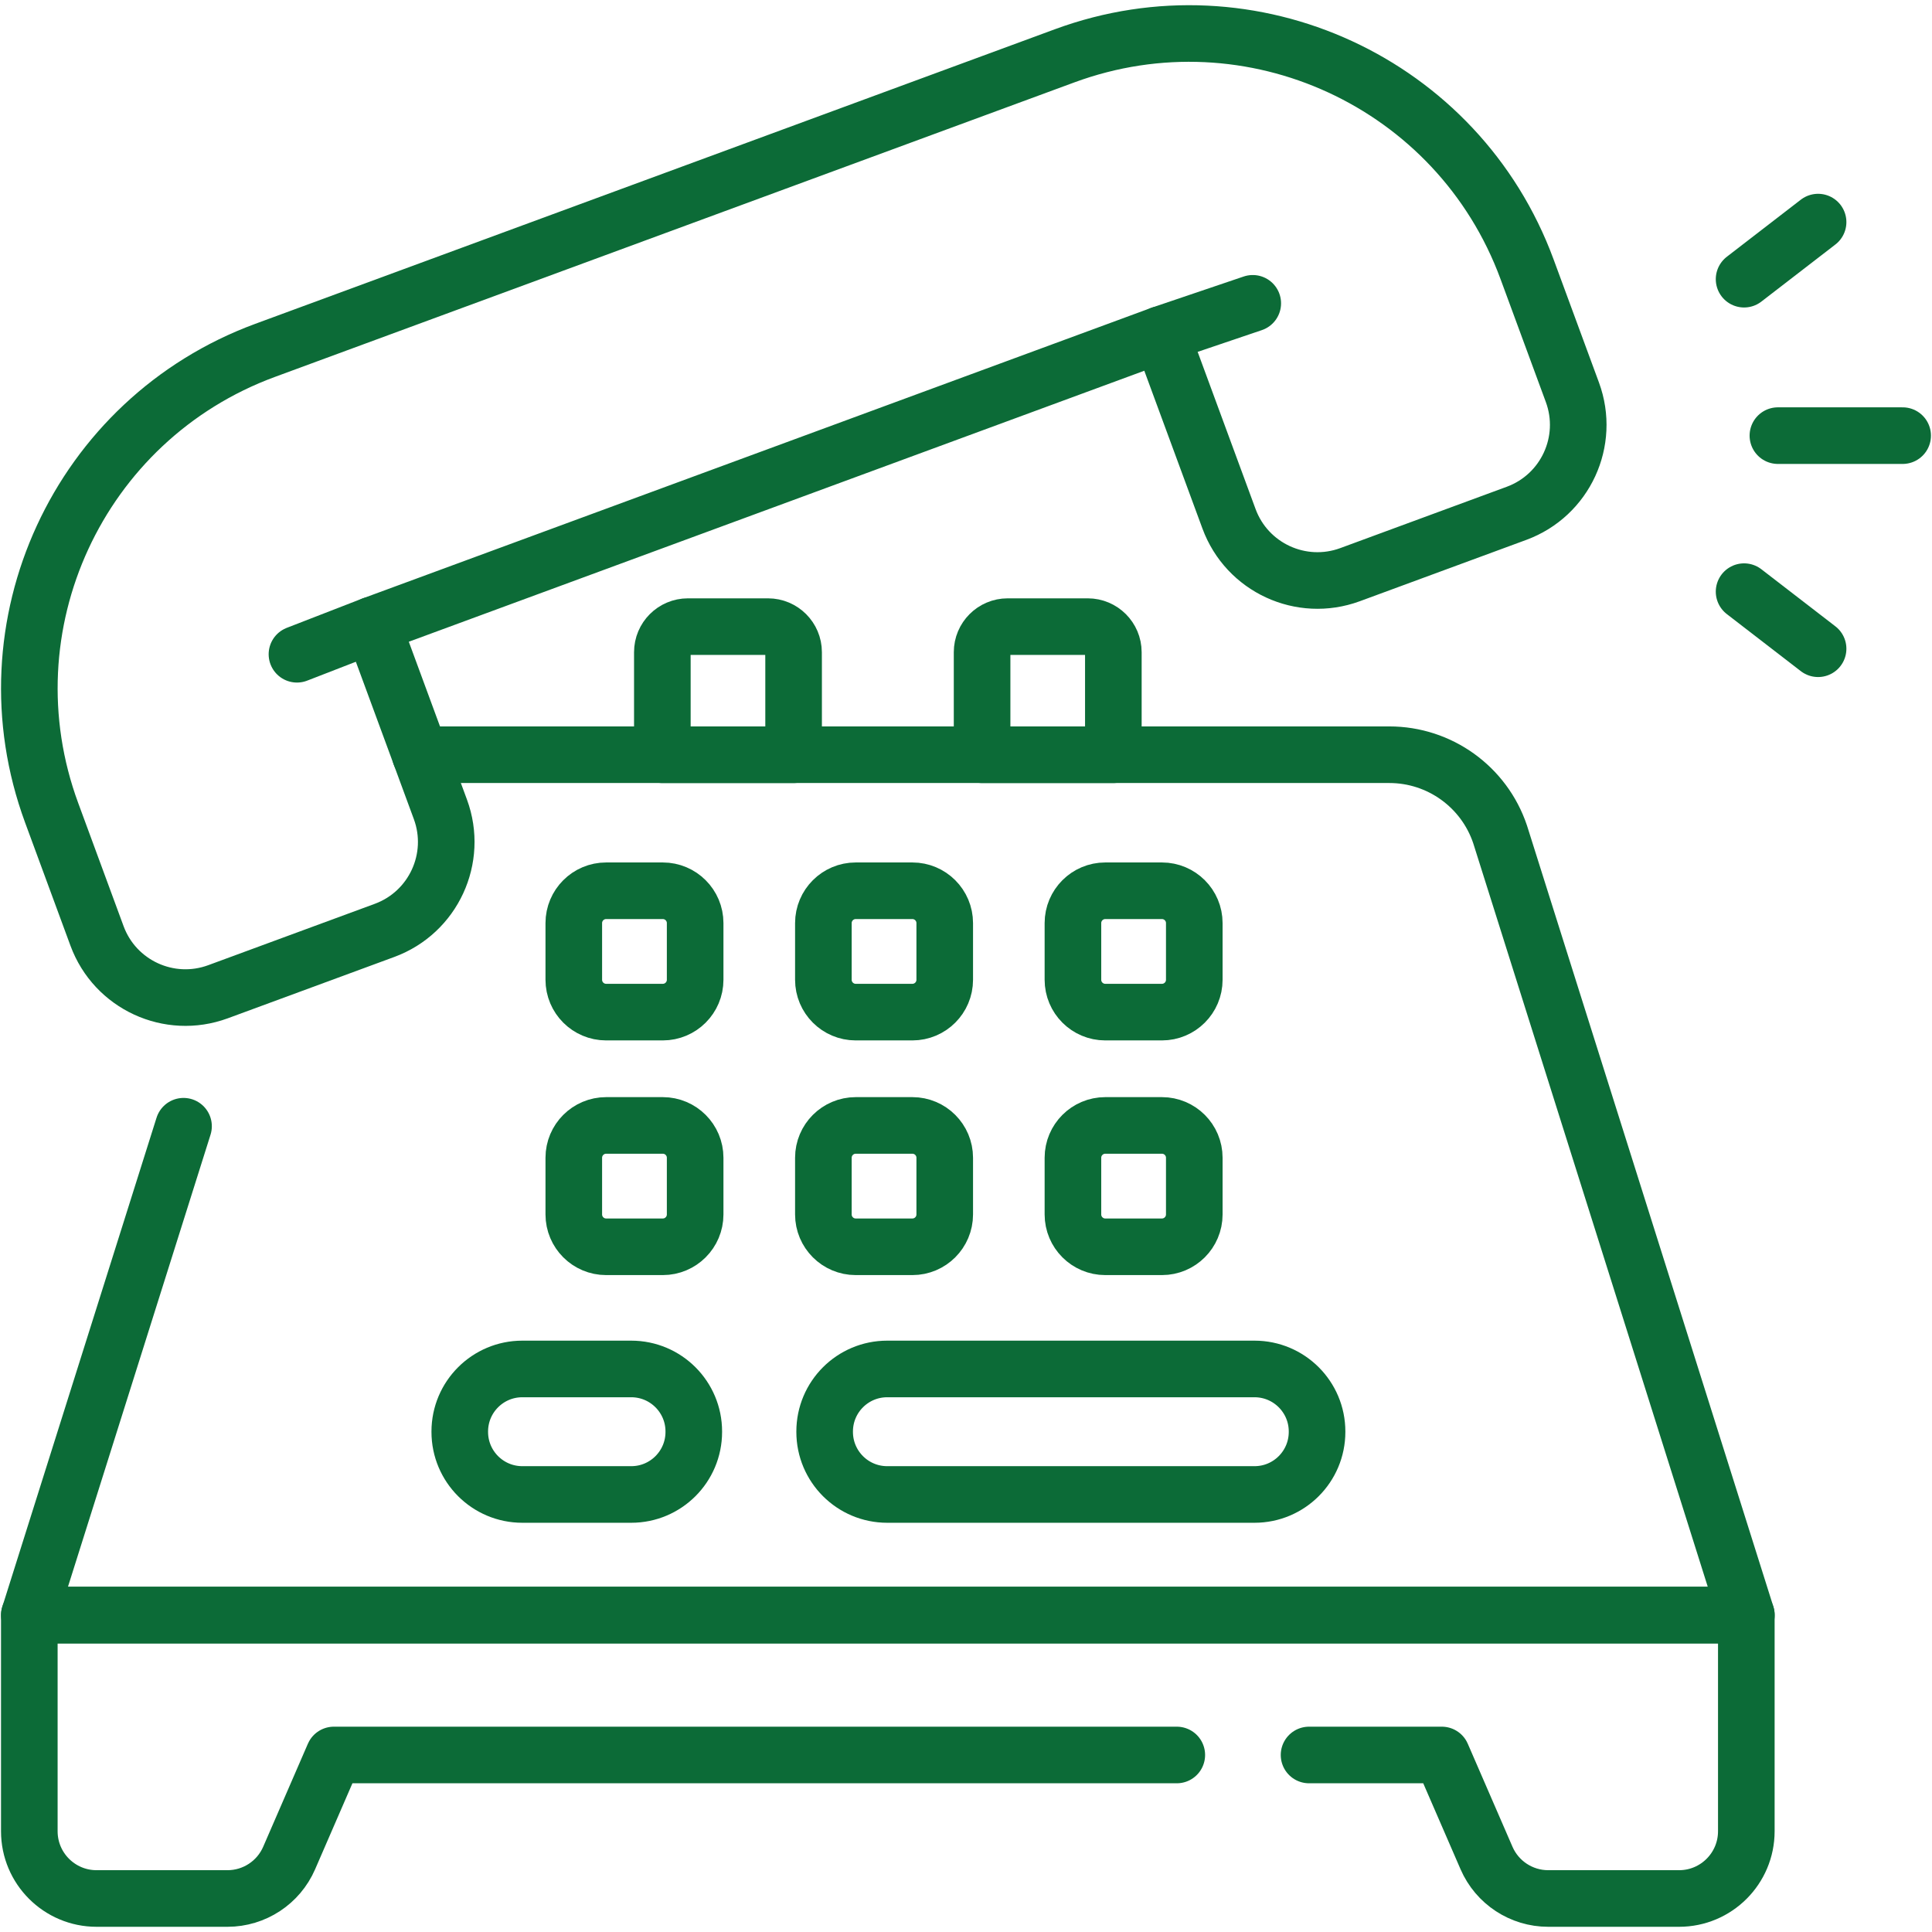
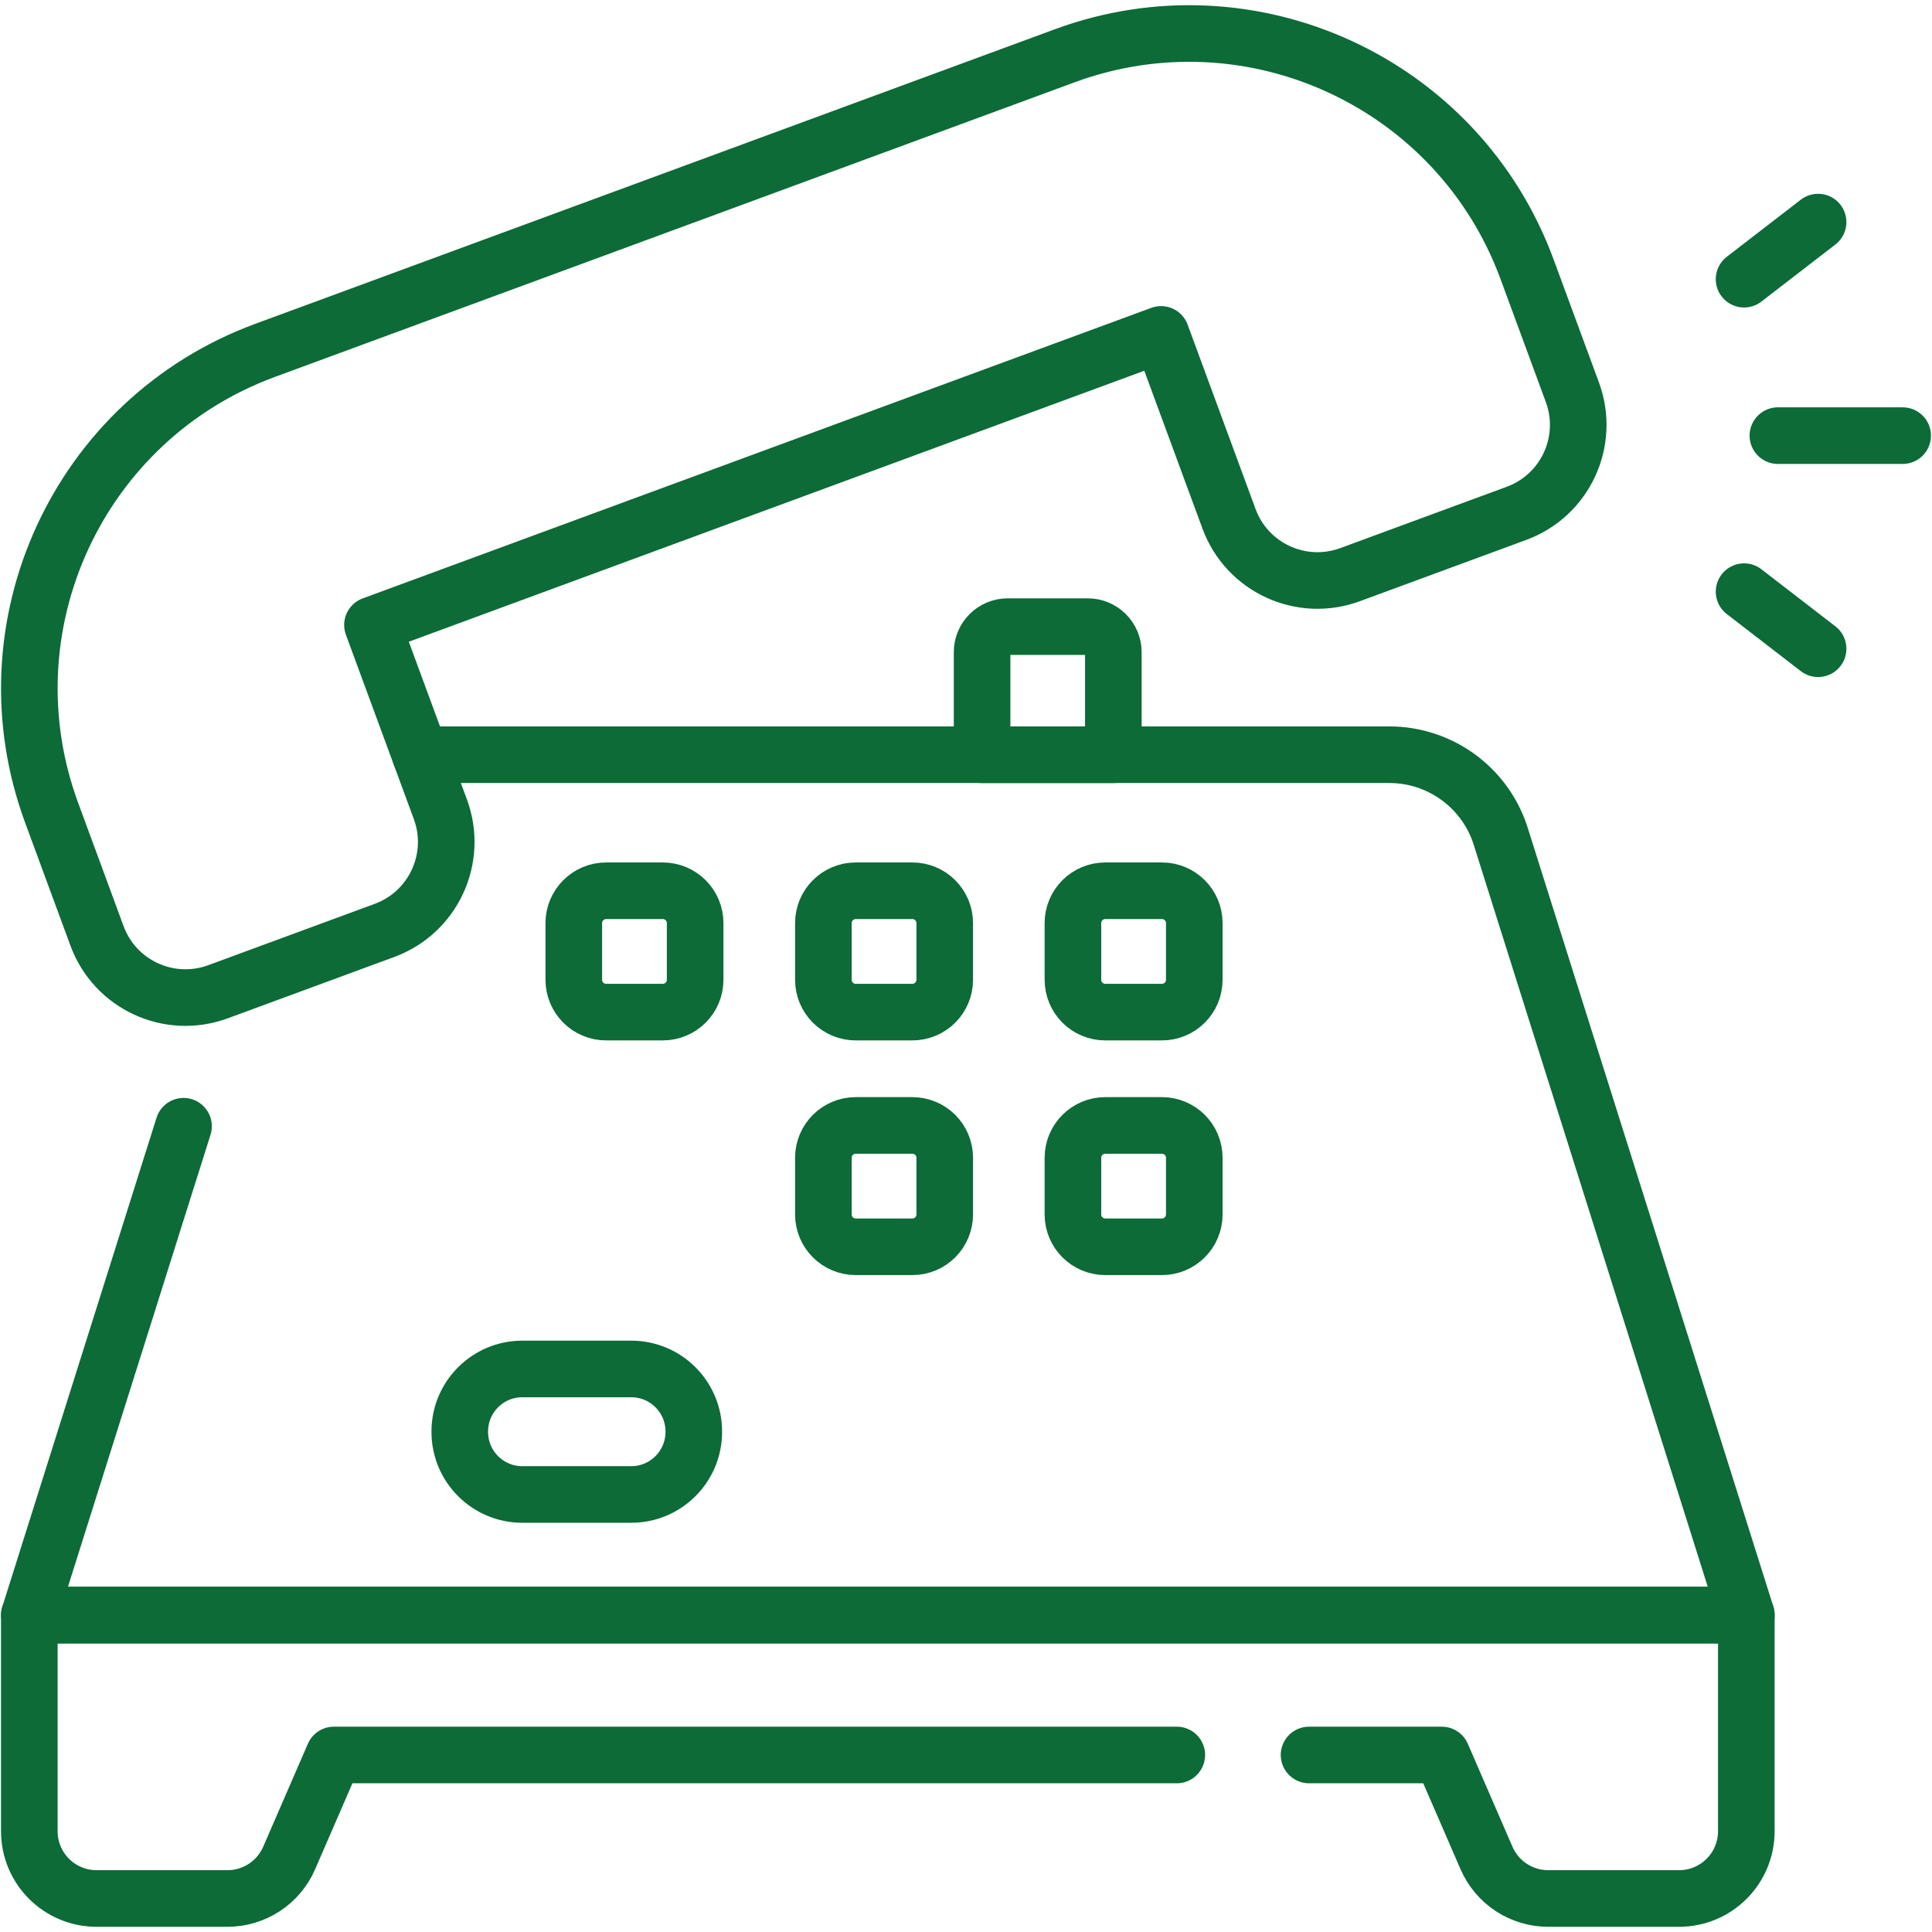
<svg xmlns="http://www.w3.org/2000/svg" id="svg2991" version="1.1" viewBox="0 0 682.67 682.67">
  <defs>
    <style> .st0 { fill: none; stroke: #0c6b37; stroke-linecap: round; stroke-linejoin: round; stroke-width: 20px; } </style>
  </defs>
  <path id="path3009" class="st0" d="M462.55,620.12h46.91l15.8,36.41c3.77,8.68,12.33,14.3,21.79,14.3h46.25c13.12,0,23.76-10.64,23.76-23.76v-76.39H10.36v76.39c0,13.12,10.64,23.76,23.76,23.76h46.26c9.47,0,18.03-5.62,21.79-14.3l15.8-36.41h297.85" />
  <path id="path3013" class="st0" d="M148.5,266.68h342.43c17.72,0,33.47,11.32,39.12,28.11l87.03,275.91H10.37l54.48-172.75" />
-   <path id="path3017" class="st0" d="M280.42,266.69h-46.38v-36.23c0-4.99,4.05-9.04,9.04-9.04h28.3c4.99,0,9.04,4.05,9.04,9.04v36.23Z" />
  <path id="path3021" class="st0" d="M393.4,266.69h-46.38v-36.23c0-4.99,4.05-9.04,9.04-9.04h28.3c4.99,0,9.04,4.05,9.04,9.04v36.23Z" />
  <path id="path3025" class="st0" d="M77.04,350.43l58.84-21.68c17.26-6.36,26.09-25.51,19.74-42.76l-24.01-65.16,278.65-102.67,24.01,65.16c6.36,17.26,25.5,26.09,42.76,19.74l58.84-21.68c17.26-6.36,26.09-25.5,19.74-42.76l-16.03-43.5c-24.29-65.94-97.45-99.7-163.39-75.4L93.65,123.81C27.71,148.11-6.05,221.26,18.25,287.2l16.03,43.5c6.36,17.26,25.5,26.09,42.76,19.73h0Z" />
  <path id="path3029" class="st0" d="M223.05,528.07h-38.49c-12.21,0-22.1-9.9-22.1-22.1v-.15c0-12.21,9.9-22.1,22.1-22.1h38.49c12.21,0,22.1,9.9,22.1,22.1v.15c0,12.21-9.9,22.1-22.1,22.1Z" />
-   <path id="path3033" class="st0" d="M443.28,528.07h-129.79c-12.21,0-22.1-9.9-22.1-22.1v-.15c0-12.21,9.9-22.1,22.1-22.1h129.79c12.21,0,22.1,9.9,22.1,22.1v.15c0,12.21-9.9,22.1-22.1,22.1h0Z" />
  <path id="path3037" class="st0" d="M234.2,357.63h-20.02c-6.31,0-11.43-5.12-11.43-11.43v-20.02c0-6.31,5.12-11.43,11.43-11.43h20.02c6.31,0,11.43,5.12,11.43,11.43v20.02c0,6.31-5.12,11.43-11.43,11.43h0Z" />
  <path id="path3041" class="st0" d="M322.39,357.63h-20.02c-6.31,0-11.43-5.12-11.43-11.43v-20.02c0-6.31,5.12-11.43,11.43-11.43h20.02c6.31,0,11.43,5.12,11.43,11.43v20.02c0,6.31-5.12,11.43-11.43,11.43Z" />
  <path id="path3045" class="st0" d="M410.57,357.63h-20.02c-6.31,0-11.43-5.12-11.43-11.43v-20.02c0-6.31,5.12-11.43,11.43-11.43h20.02c6.31,0,11.43,5.12,11.43,11.43v20.02c0,6.31-5.12,11.43-11.43,11.43Z" />
-   <path id="path3049" class="st0" d="M234.2,440.55h-20.02c-6.31,0-11.43-5.12-11.43-11.43v-20.02c0-6.31,5.12-11.43,11.43-11.43h20.02c6.31,0,11.43,5.12,11.43,11.43v20.02c0,6.31-5.12,11.43-11.43,11.43h0Z" />
  <path id="path3053" class="st0" d="M322.39,440.55h-20.02c-6.31,0-11.43-5.12-11.43-11.43v-20.02c0-6.31,5.12-11.43,11.43-11.43h20.02c6.31,0,11.43,5.12,11.43,11.43v20.02c0,6.31-5.12,11.43-11.43,11.43Z" />
  <path id="path3057" class="st0" d="M410.57,440.55h-20.02c-6.31,0-11.43-5.12-11.43-11.43v-20.02c0-6.31,5.12-11.43,11.43-11.43h20.02c6.31,0,11.43,5.12,11.43,11.43v20.02c0,6.31-5.12,11.43-11.43,11.43Z" />
-   <path id="path3061" class="st0" d="M410.25,118.16l32.41-10.98" />
-   <path id="path3065" class="st0" d="M131.6,220.83l-26.67,10.35" />
  <path id="path3069" class="st0" d="M672.3,153.93h-44.08" />
  <path id="path3073" class="st0" d="M616.27,98.65l26.15-20.17" />
  <path id="path3077" class="st0" d="M616.27,209.06l26.15,20.17" />
</svg>